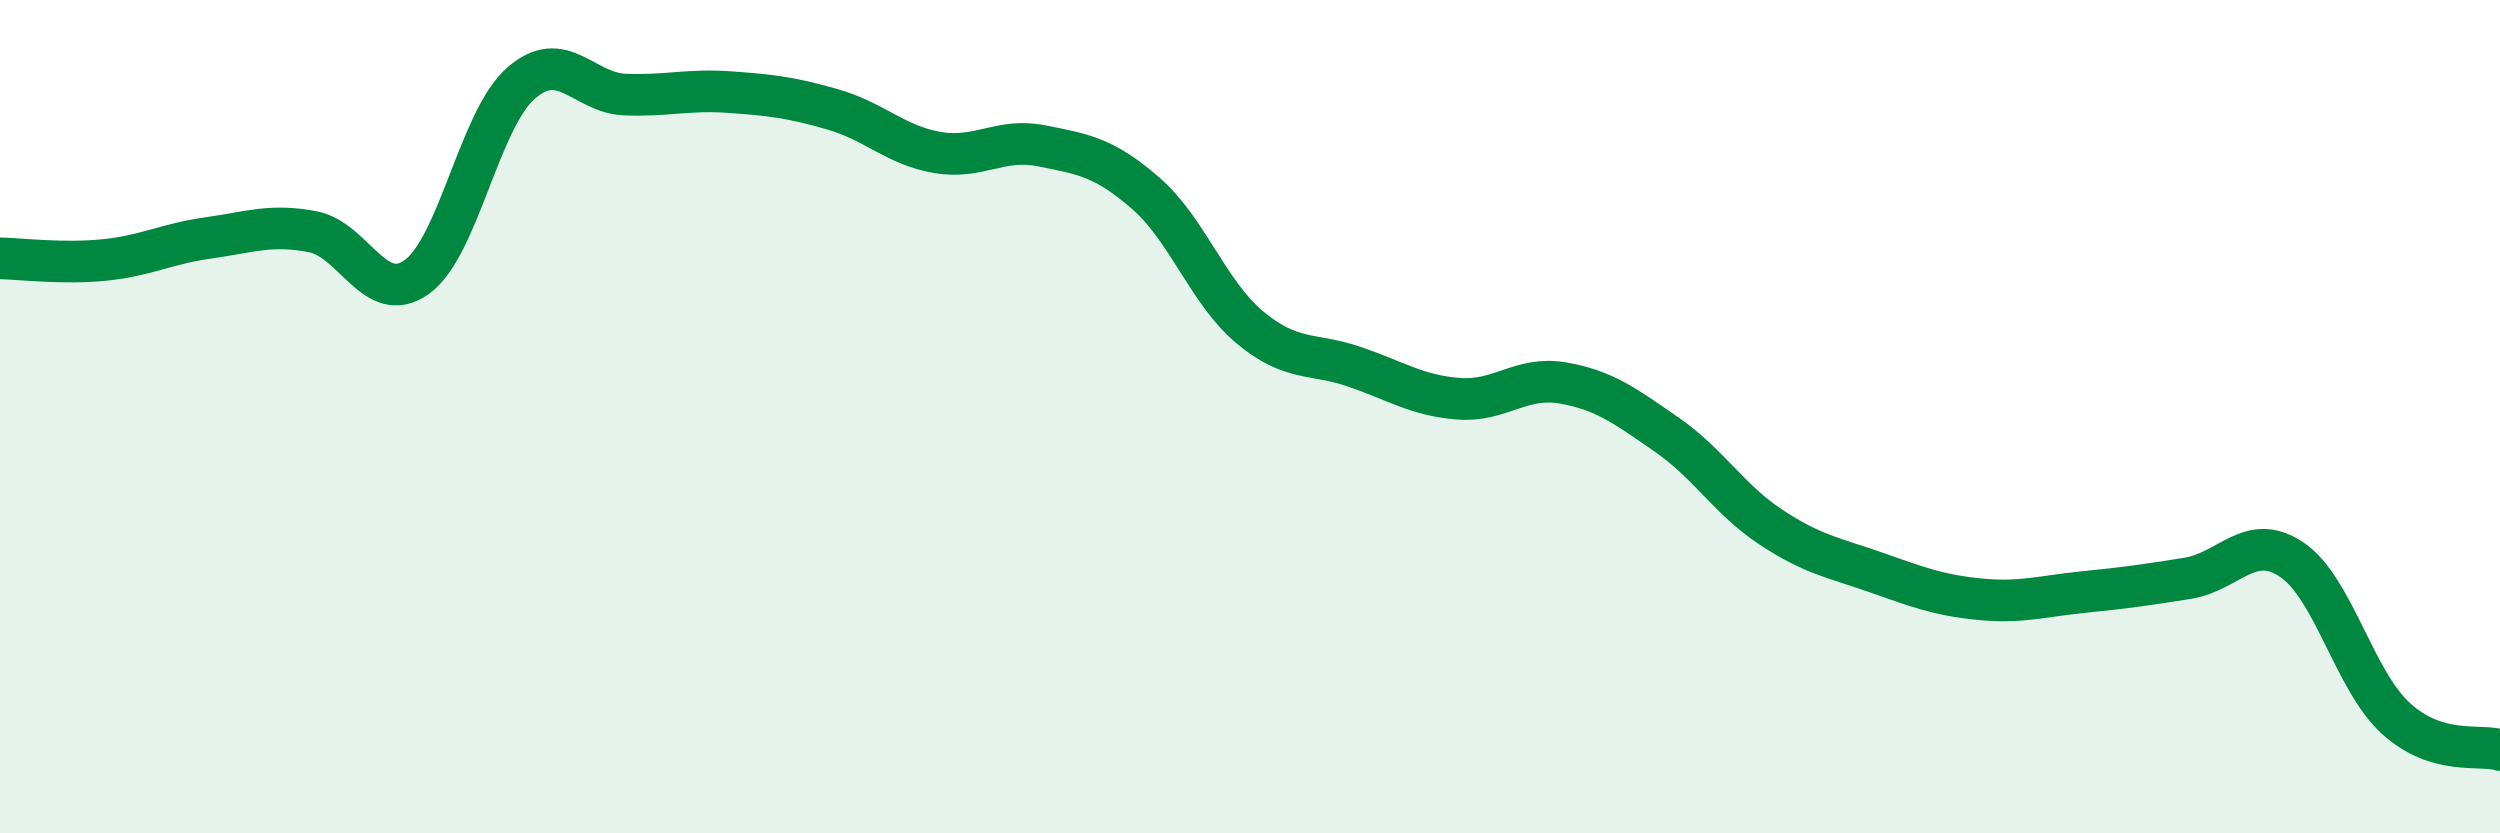
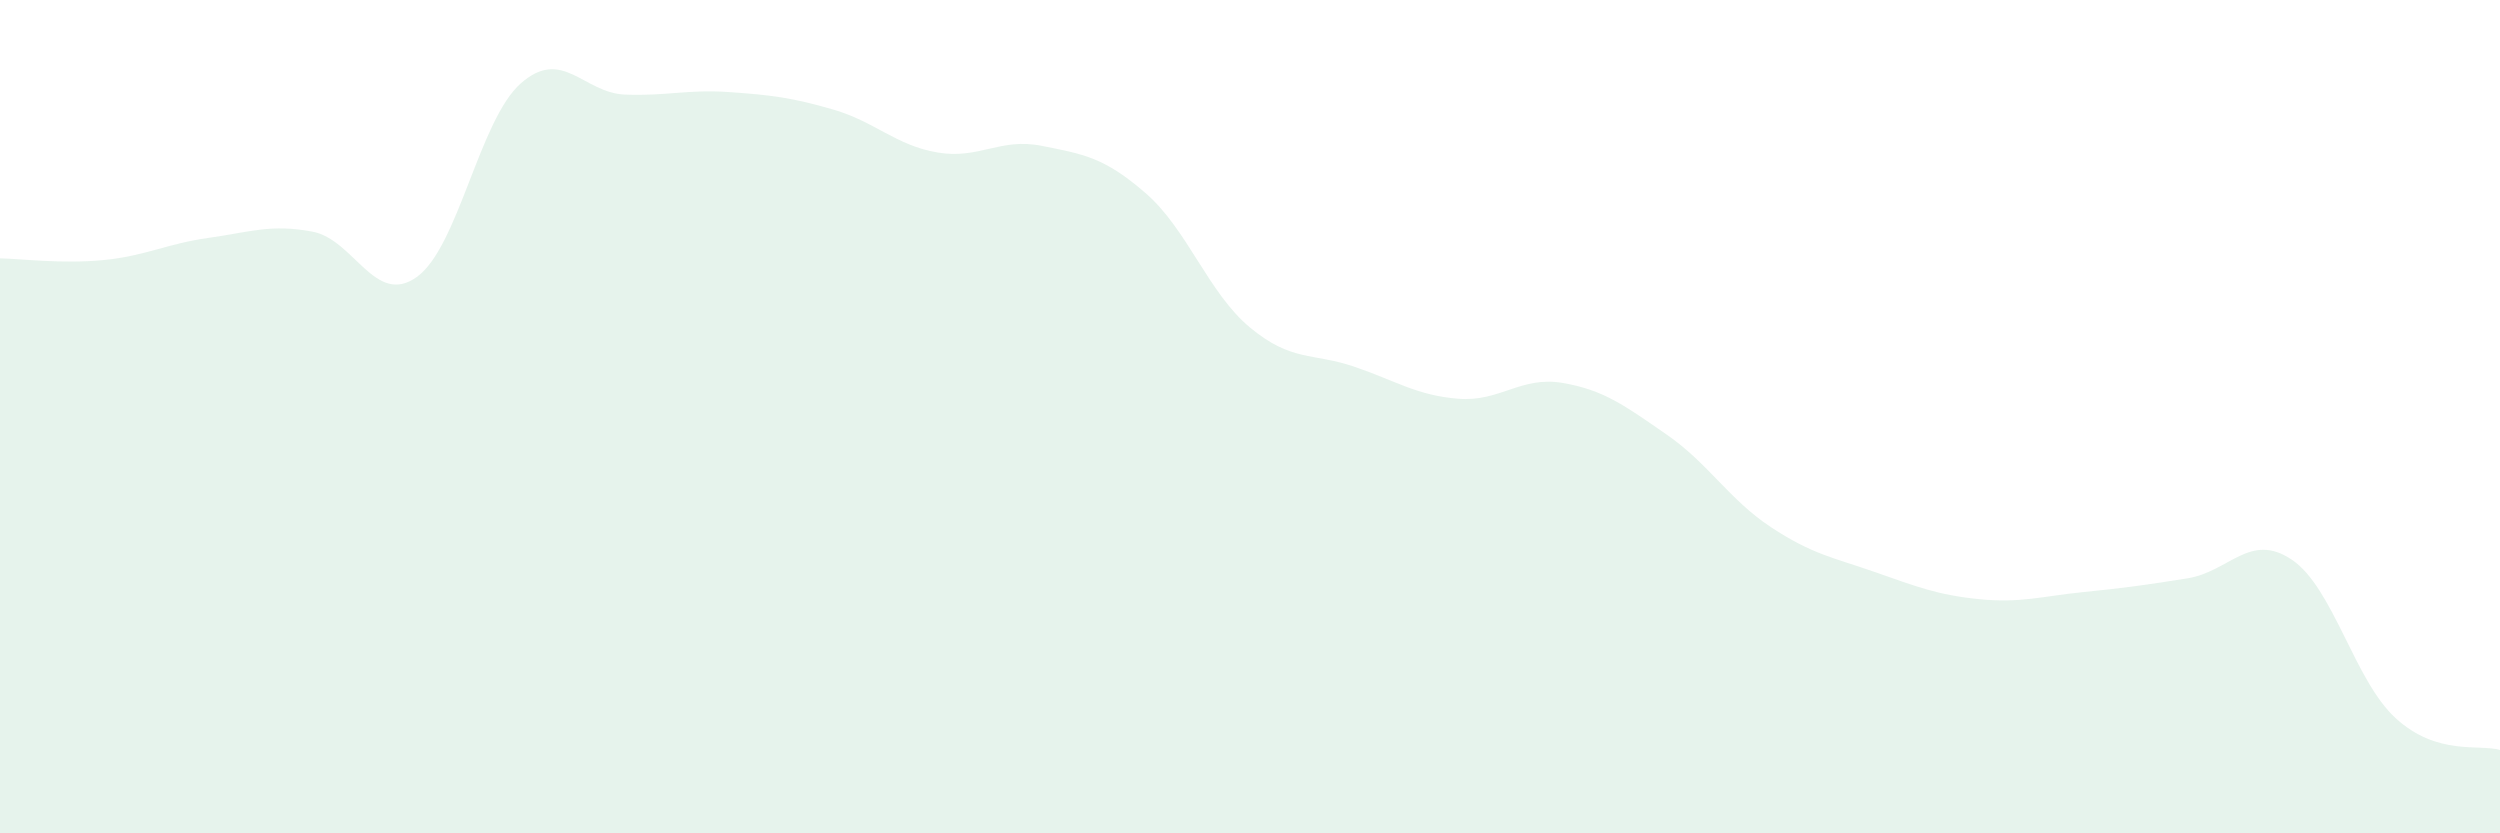
<svg xmlns="http://www.w3.org/2000/svg" width="60" height="20" viewBox="0 0 60 20">
-   <path d="M 0,6.2 C 0.5,6.21 1.5,6.34 2.5,6.24 C 3.5,6.14 4,5.85 5,5.71 C 6,5.57 6.5,5.37 7.5,5.56 C 8.5,5.75 9,7.36 10,6.65 C 11,5.94 11.5,2.88 12.5,2 C 13.5,1.12 14,2.23 15,2.27 C 16,2.31 16.5,2.14 17.5,2.21 C 18.5,2.28 19,2.34 20,2.63 C 21,2.92 21.5,3.49 22.5,3.66 C 23.5,3.83 24,3.3 25,3.5 C 26,3.7 26.5,3.77 27.5,4.64 C 28.5,5.51 29,7.03 30,7.86 C 31,8.69 31.5,8.46 32.5,8.8 C 33.5,9.14 34,9.49 35,9.57 C 36,9.65 36.5,9.02 37.5,9.19 C 38.5,9.36 39,9.74 40,10.43 C 41,11.12 41.5,11.99 42.5,12.65 C 43.5,13.31 44,13.38 45,13.73 C 46,14.08 46.5,14.28 47.5,14.38 C 48.5,14.48 49,14.31 50,14.21 C 51,14.11 51.5,14.04 52.5,13.88 C 53.5,13.72 54,12.76 55,13.43 C 56,14.1 56.5,16.33 57.5,17.24 C 58.5,18.15 59.5,17.85 60,18L60 20L0 20Z" fill="#008740" opacity="0.1" stroke-linecap="round" stroke-linejoin="round" />
-   <path d="M 0,6.2 C 0.5,6.21 1.5,6.34 2.5,6.24 C 3.5,6.14 4,5.85 5,5.71 C 6,5.57 6.5,5.37 7.5,5.56 C 8.5,5.75 9,7.36 10,6.65 C 11,5.94 11.5,2.88 12.5,2 C 13.5,1.12 14,2.23 15,2.27 C 16,2.31 16.5,2.14 17.5,2.21 C 18.5,2.28 19,2.34 20,2.63 C 21,2.92 21.5,3.49 22.5,3.66 C 23.5,3.83 24,3.3 25,3.5 C 26,3.7 26.5,3.77 27.5,4.64 C 28.5,5.51 29,7.03 30,7.86 C 31,8.69 31.5,8.46 32.5,8.8 C 33.5,9.14 34,9.49 35,9.57 C 36,9.65 36.5,9.02 37.5,9.19 C 38.5,9.36 39,9.74 40,10.43 C 41,11.12 41.5,11.99 42.5,12.65 C 43.5,13.31 44,13.38 45,13.73 C 46,14.08 46.5,14.28 47.5,14.38 C 48.5,14.48 49,14.31 50,14.21 C 51,14.11 51.5,14.04 52.5,13.88 C 53.5,13.72 54,12.76 55,13.43 C 56,14.1 56.5,16.33 57.5,17.24 C 58.5,18.15 59.5,17.85 60,18" stroke="#008740" stroke-width="1" fill="none" stroke-linecap="round" stroke-linejoin="round" />
+   <path d="M 0,6.2 C 0.5,6.21 1.5,6.34 2.5,6.24 C 3.5,6.14 4,5.85 5,5.71 C 6,5.57 6.5,5.37 7.5,5.56 C 8.5,5.75 9,7.36 10,6.65 C 11,5.94 11.5,2.88 12.5,2 C 13.5,1.12 14,2.23 15,2.27 C 16,2.31 16.5,2.14 17.5,2.21 C 18.5,2.28 19,2.34 20,2.63 C 21,2.92 21.5,3.49 22.5,3.66 C 23.5,3.83 24,3.3 25,3.5 C 26,3.7 26.5,3.77 27.5,4.64 C 28.5,5.51 29,7.03 30,7.86 C 31,8.69 31.5,8.46 32.5,8.8 C 33.5,9.14 34,9.49 35,9.57 C 36,9.65 36.5,9.02 37.5,9.19 C 38.5,9.36 39,9.74 40,10.43 C 41,11.12 41.5,11.99 42.5,12.65 C 43.5,13.31 44,13.38 45,13.73 C 46,14.08 46.5,14.28 47.5,14.38 C 48.5,14.48 49,14.31 50,14.21 C 51,14.11 51.5,14.04 52.5,13.88 C 53.5,13.72 54,12.76 55,13.43 C 56,14.1 56.5,16.33 57.5,17.24 C 58.5,18.15 59.5,17.85 60,18L60 20L0 20" fill="#008740" opacity="0.1" stroke-linecap="round" stroke-linejoin="round" />
</svg>